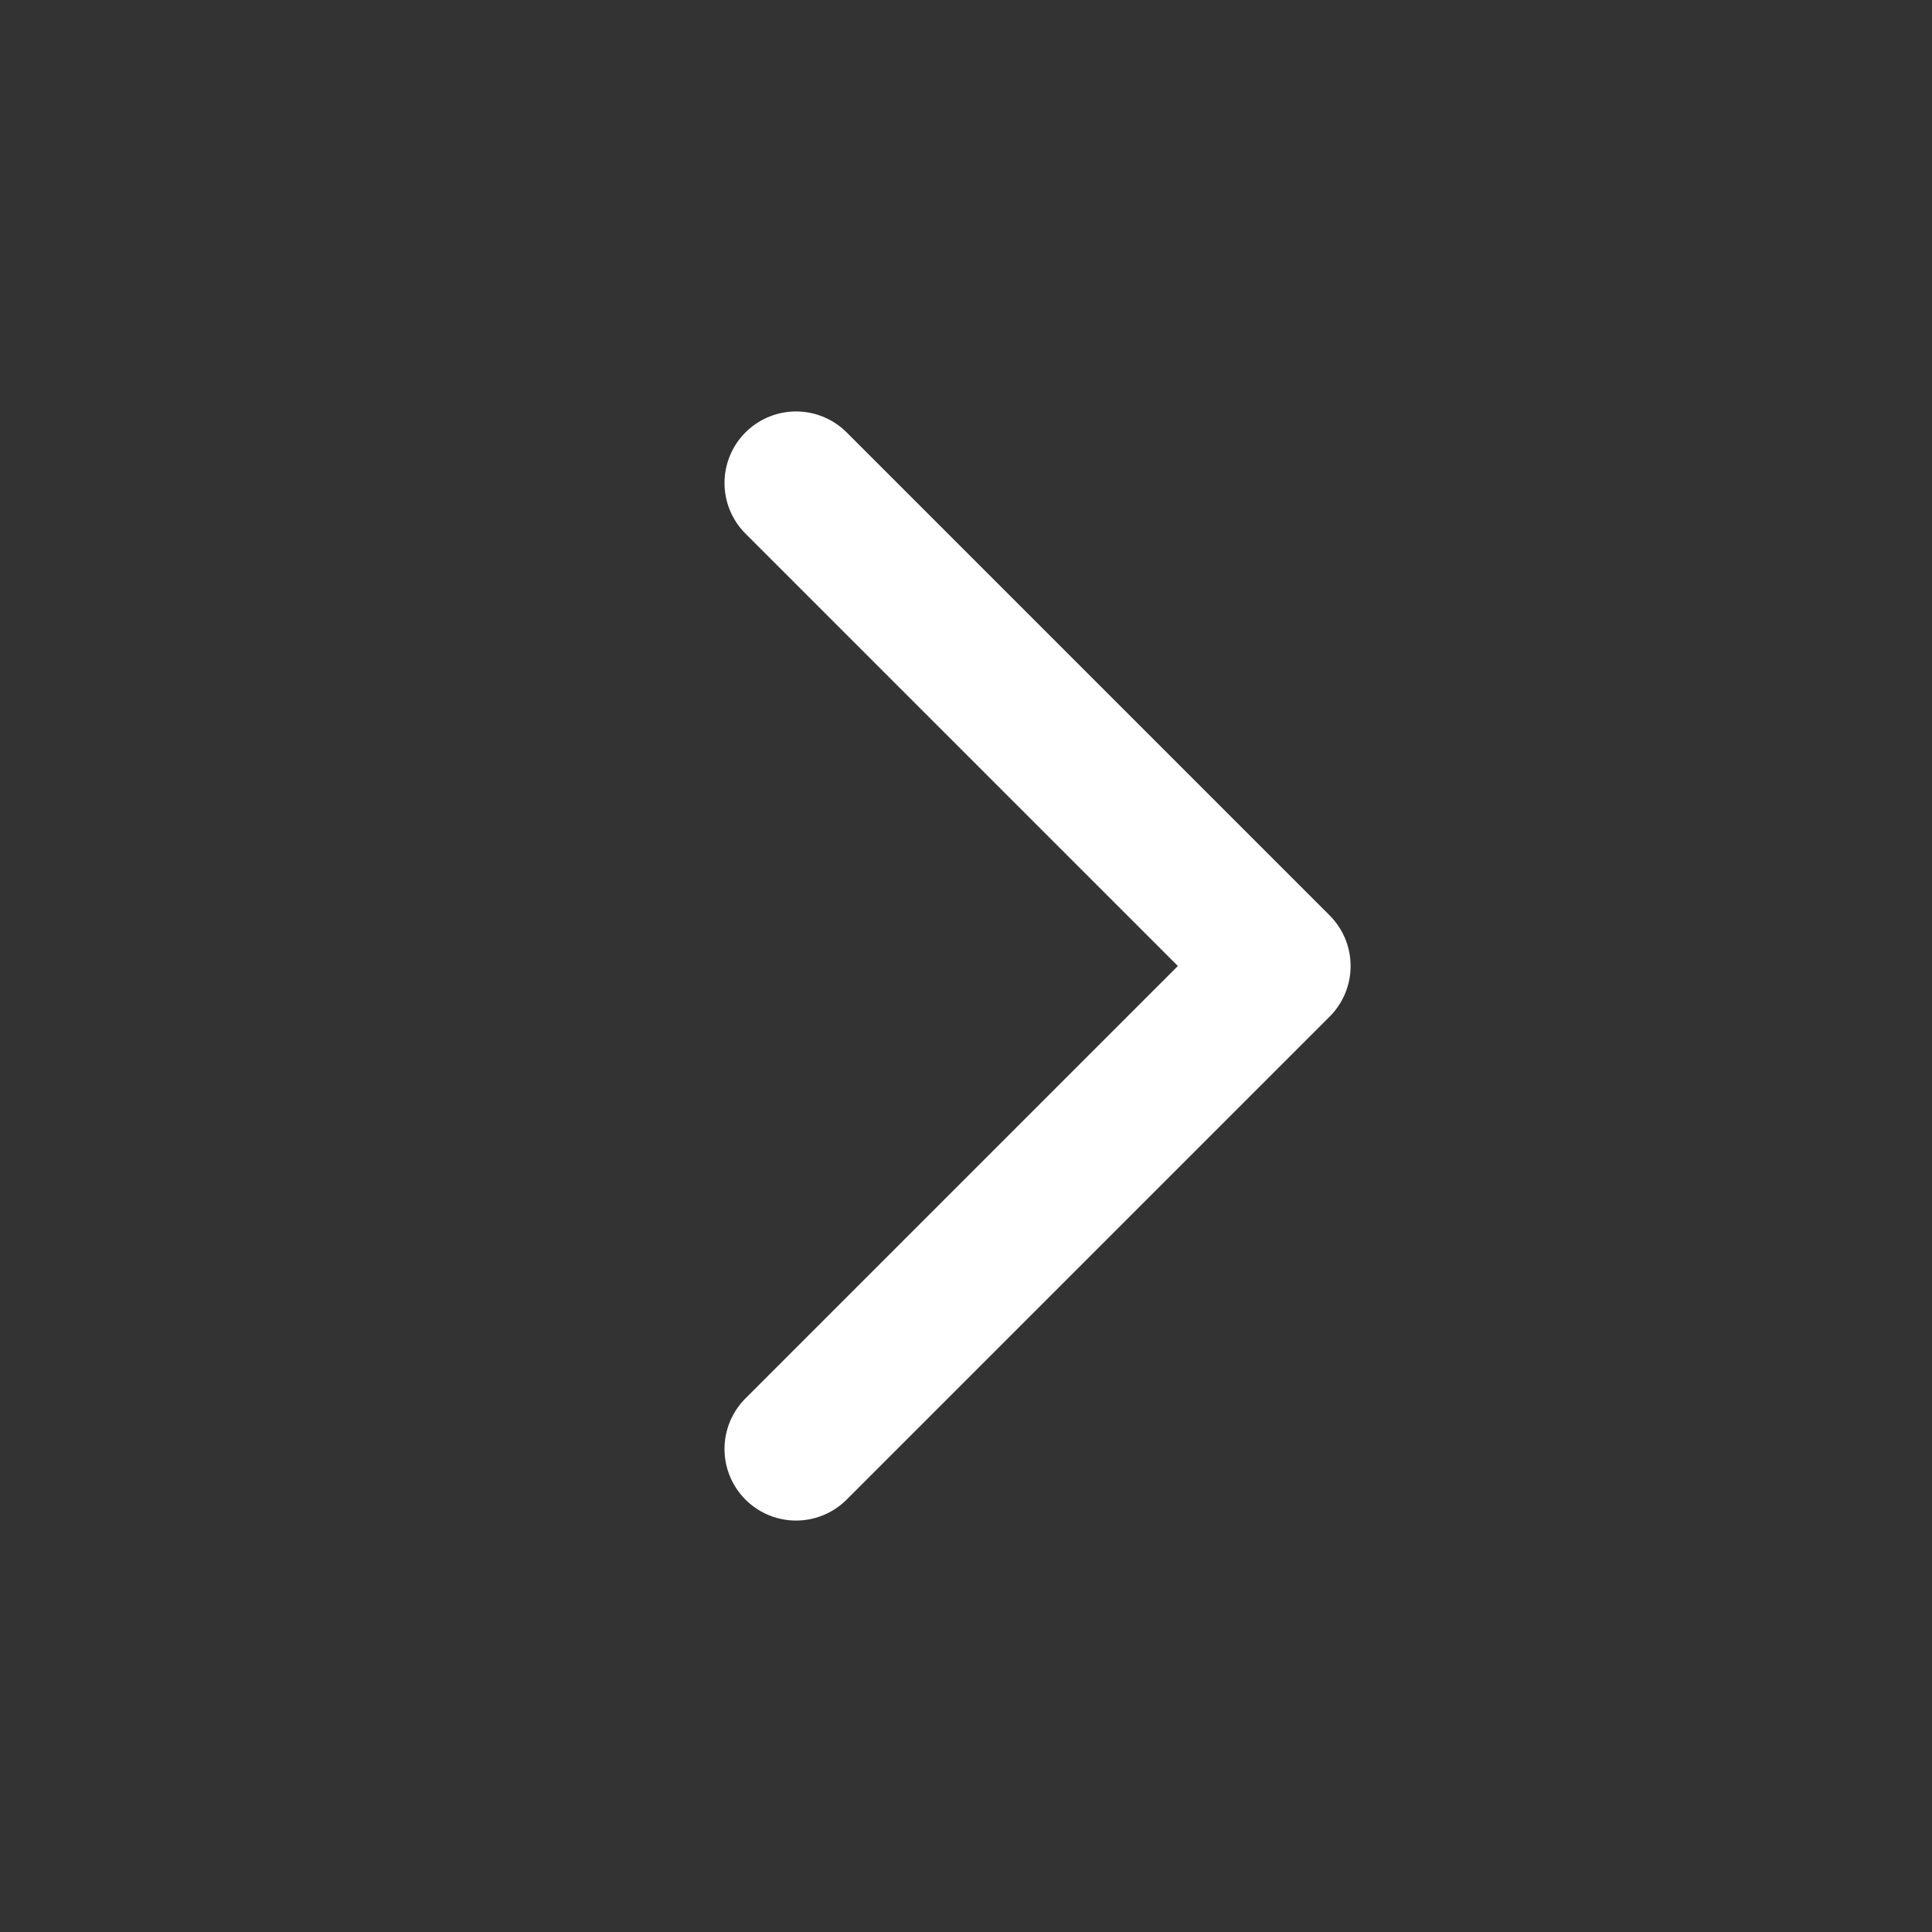
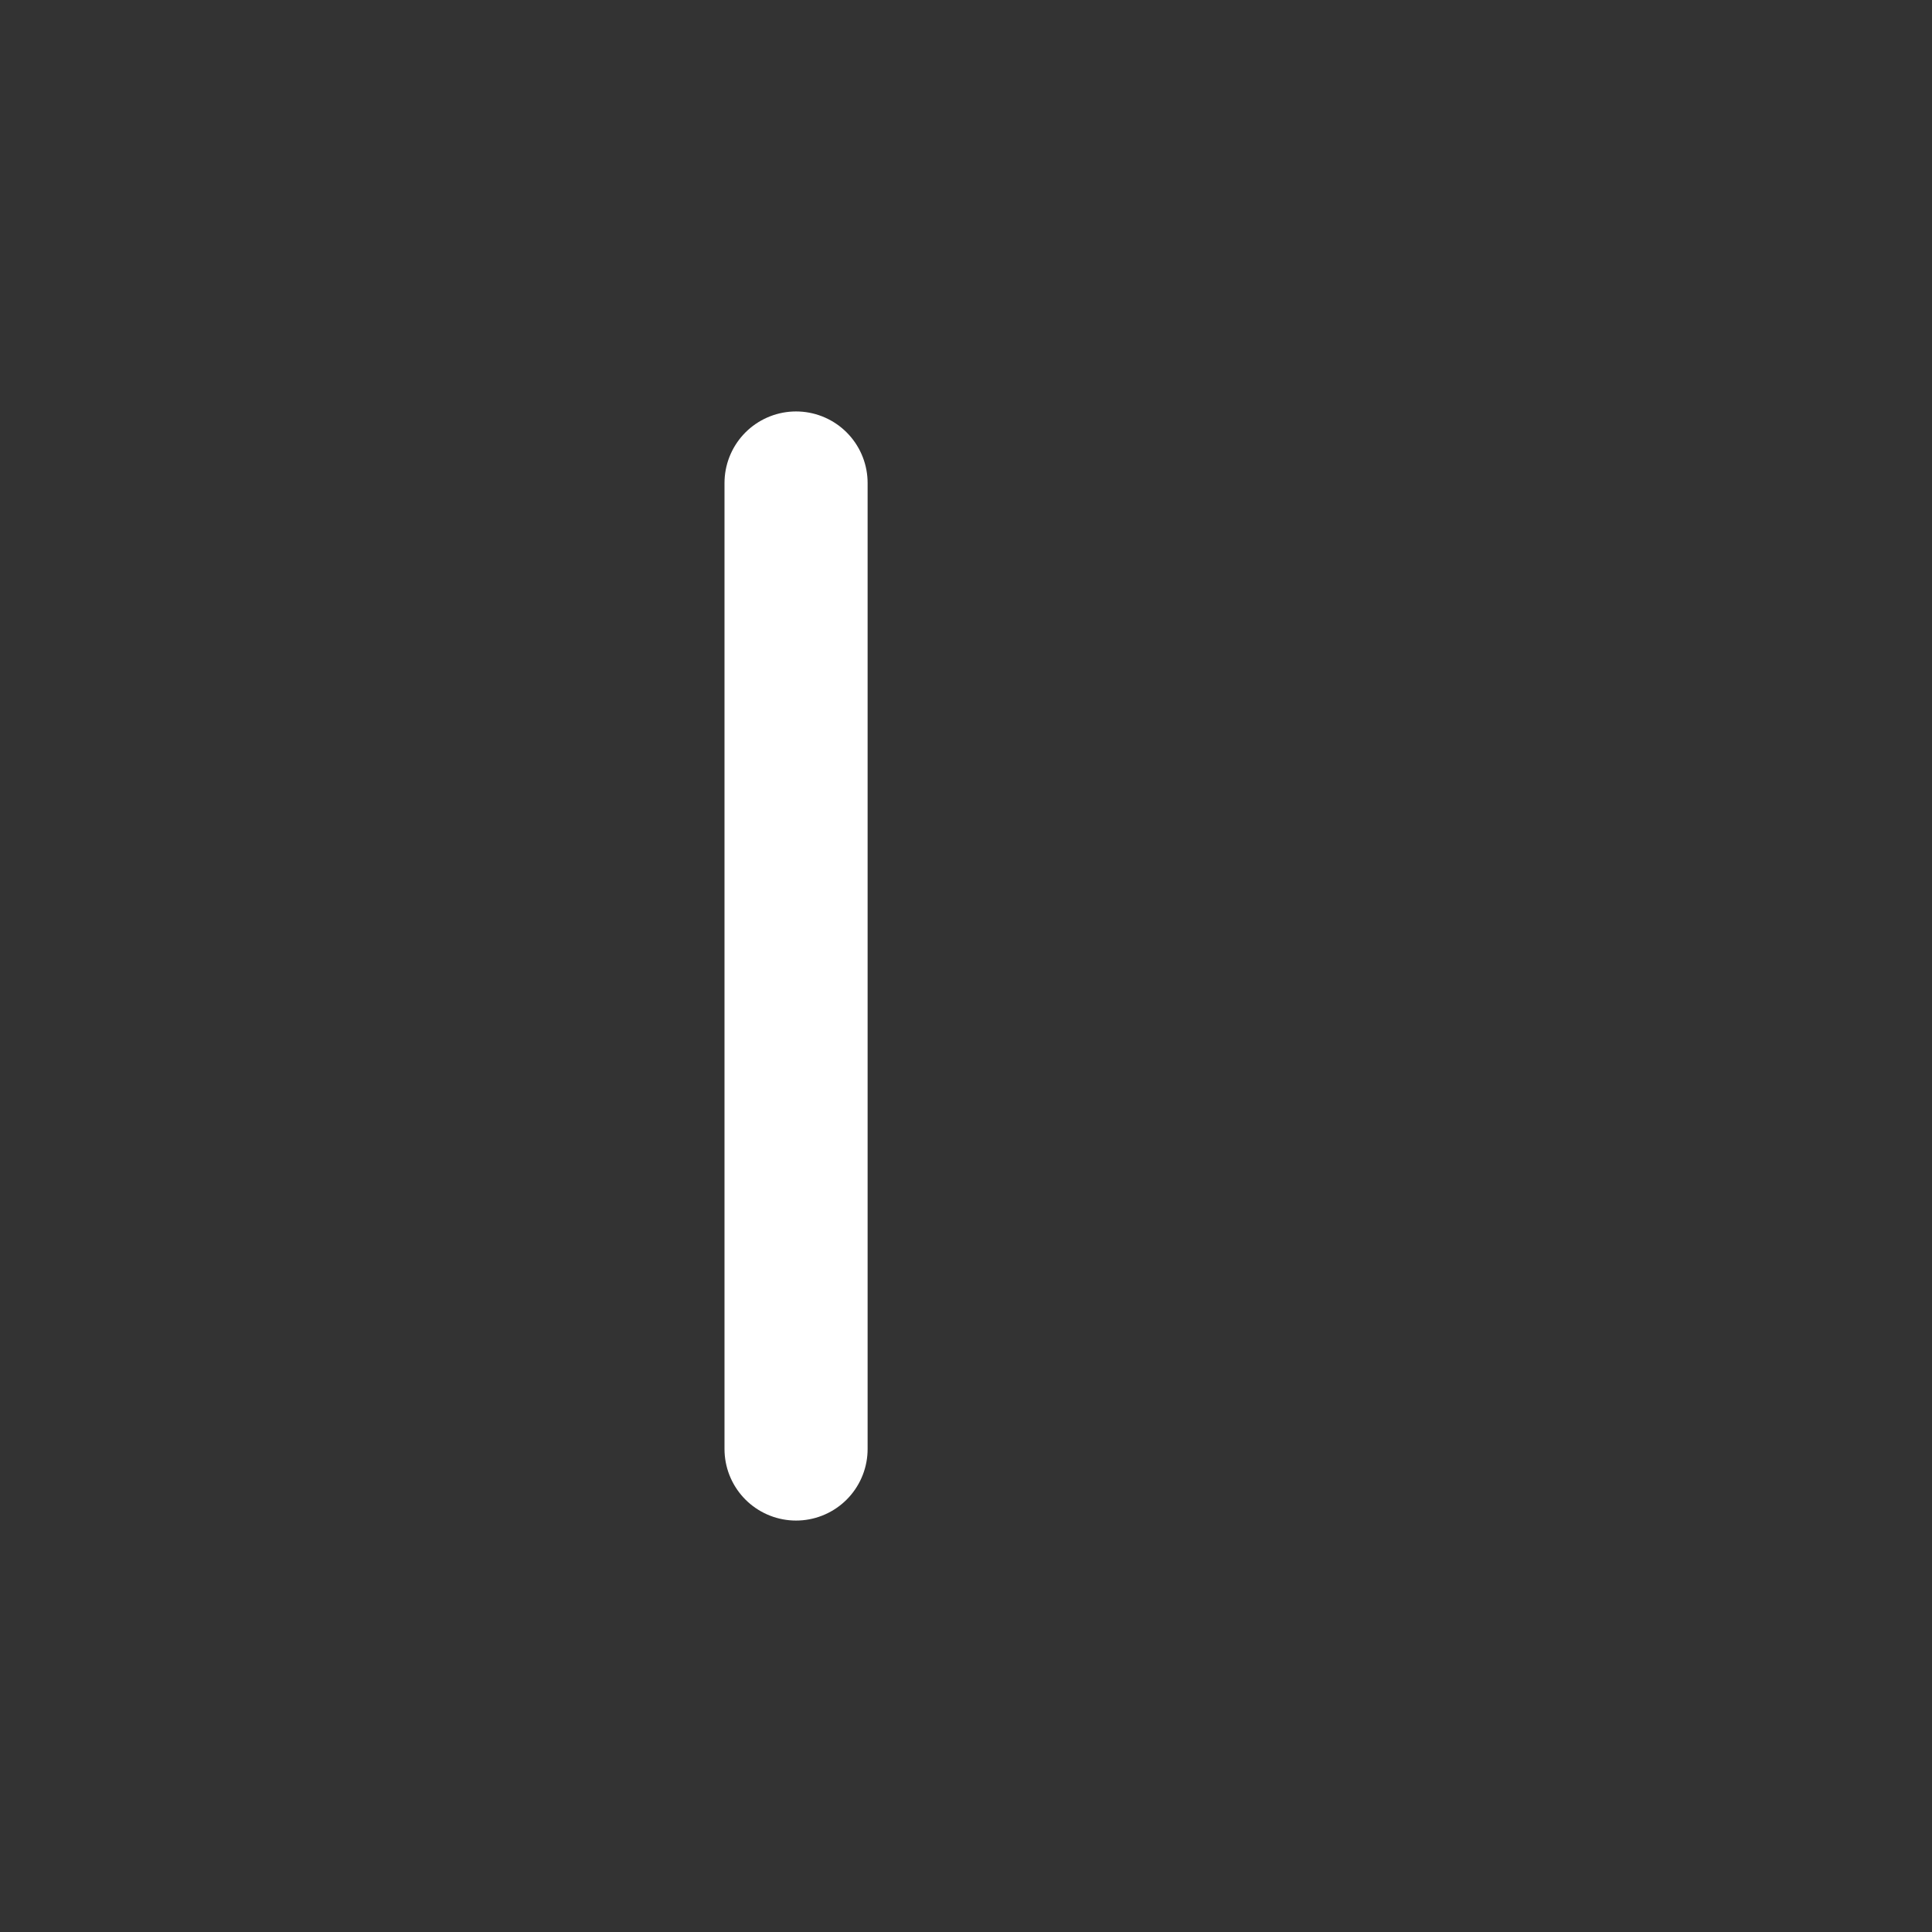
<svg xmlns="http://www.w3.org/2000/svg" width="27" height="27" viewBox="0 0 27 27" fill="none">
  <rect x="0" y="0" width="27" height="27" fill="#333333" stroke="none" />
-   <path d="M11.125 20.25L17.875 13.5L11.125 6.75" stroke="white" stroke-width="2" stroke-linecap="round" stroke-linejoin="round" />
+   <path d="M11.125 20.25L11.125 6.75" stroke="white" stroke-width="2" stroke-linecap="round" stroke-linejoin="round" />
</svg>